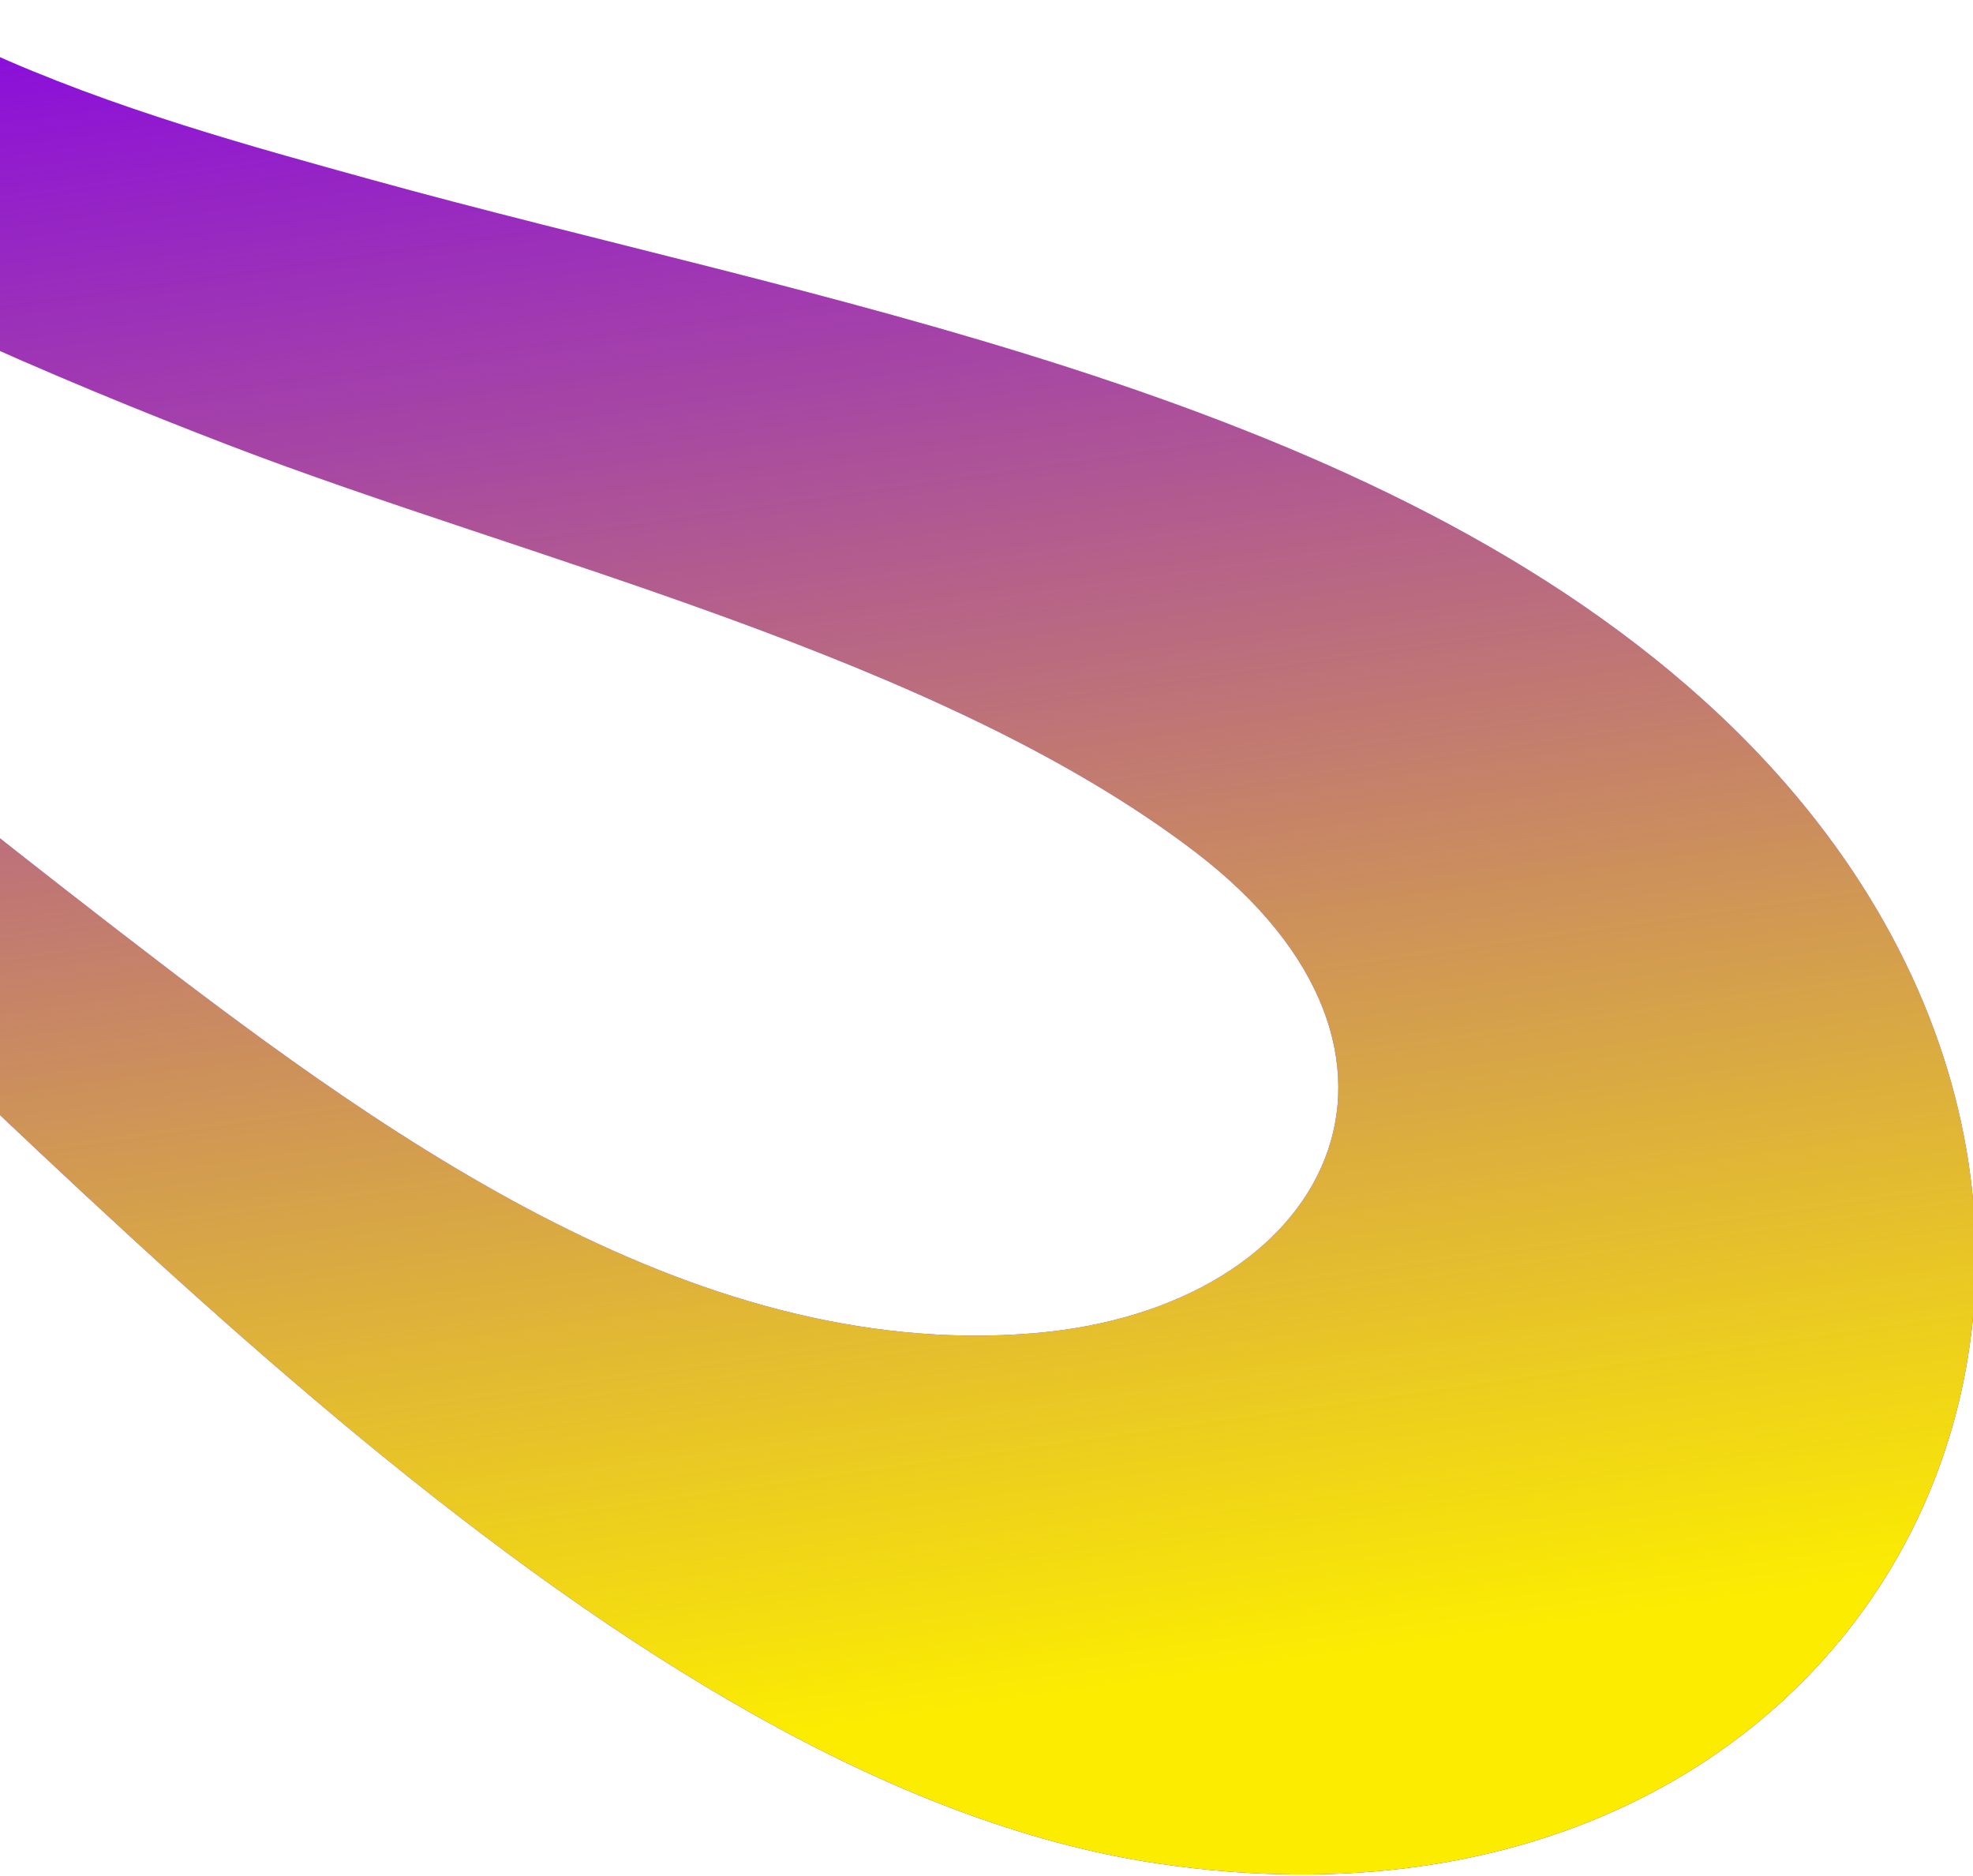
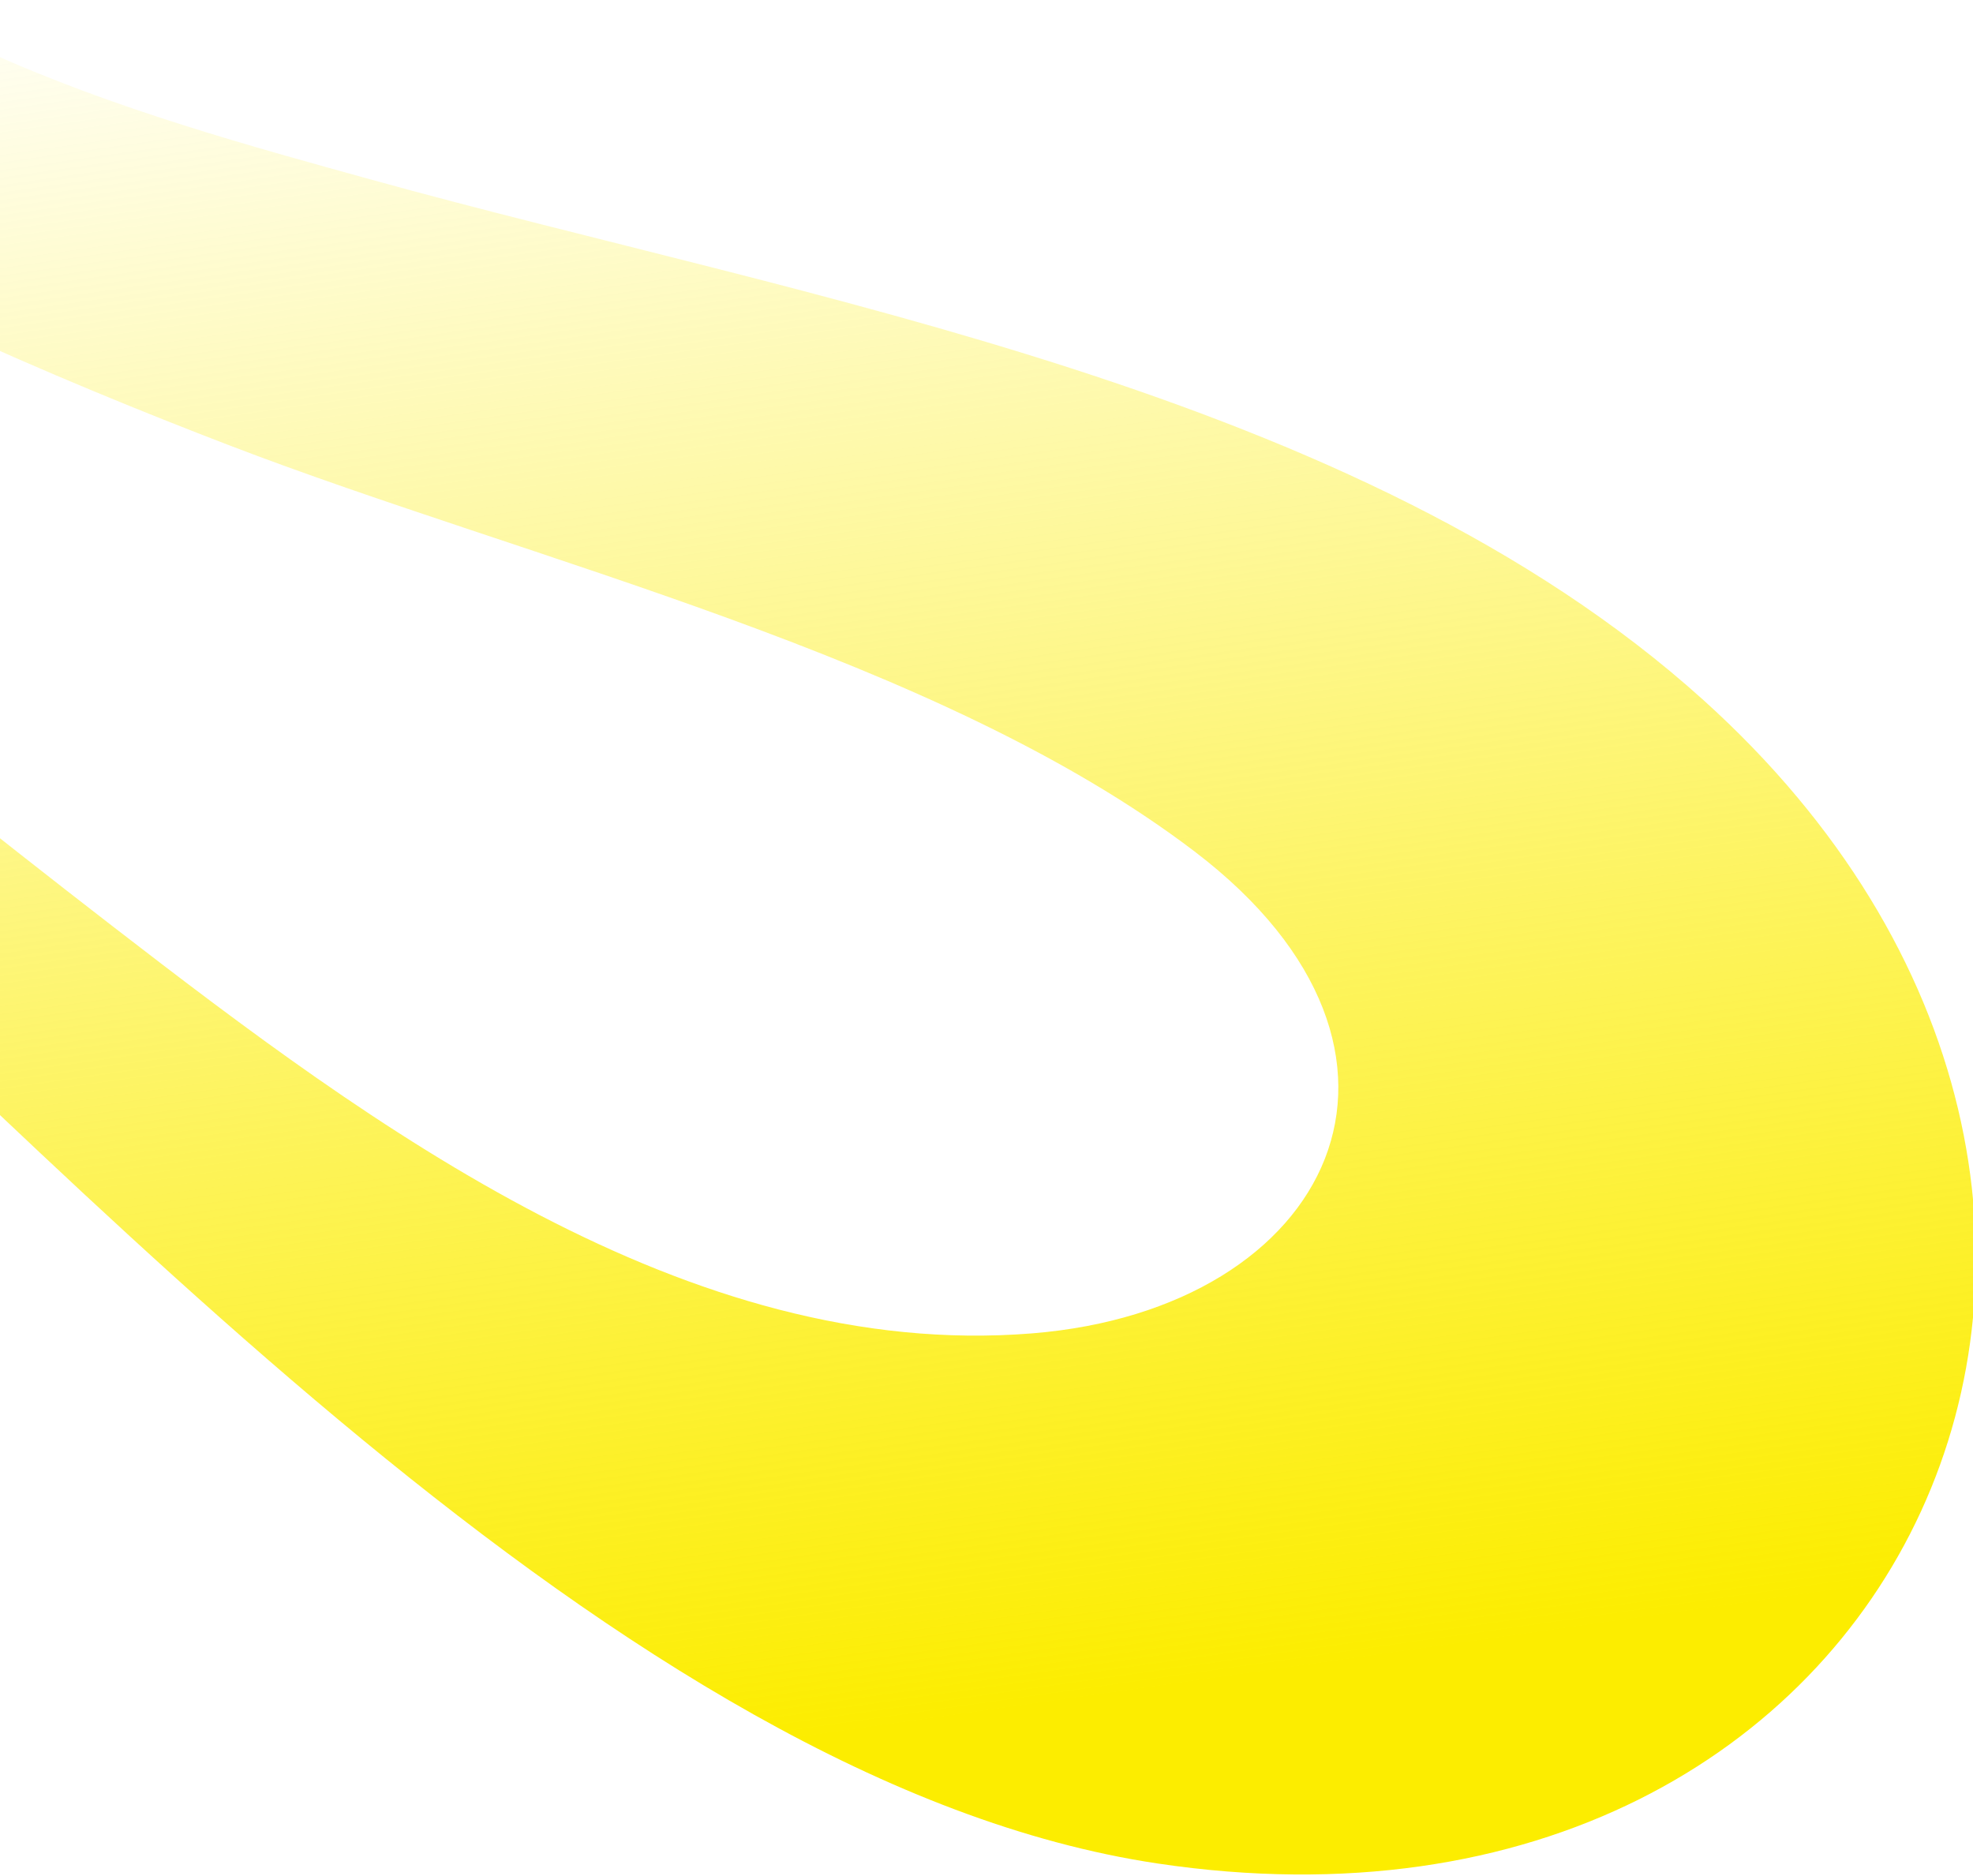
<svg xmlns="http://www.w3.org/2000/svg" width="326" height="310" viewBox="0 0 326 310" fill="none">
-   <path d="M-421.941 -88.865C-406.739 -86.501 -391.486 -85.027 -376.419 -81.825C-330.061 -71.971 -271.417 -52.202 -230.084 -29.259C-139.613 20.959 -62.703 90.224 18.648 153.072C61.355 186.064 113.483 224.913 170.54 220.304C220.108 216.3 240.997 173.915 197.409 140.705C154.932 108.343 87.773 92.746 37.717 73.516C-16.657 52.627 -116.784 8.718 -135.32 -51.41C-151.893 -105.173 -85.737 -111.557 -90.679 -161.07C-92.596 -180.285 -112.574 -196.286 -126.975 -206.825L-63.822 -206.825C-23.542 -182.391 -27.624 -138.832 -42.443 -100.007C-51.509 -76.256 -67.279 -59.426 -52.984 -33.159C-32.644 4.218 23.004 19.055 61.186 29.635C133.24 49.601 224.365 64.191 281.45 115.663C373.055 198.26 315.779 326.487 191.279 307.895C102.235 294.598 11.334 192.261 -53.6 133.811C-133.159 62.197 -239.378 -2.695 -346.152 -22.102C-371.585 -26.725 -396.29 -27.483 -421.94 -23.837L-421.94 -88.865L-421.941 -88.865Z" fill="#8300E9" />
  <path d="M-421.941 -88.865C-406.739 -86.501 -391.486 -85.027 -376.419 -81.825C-330.061 -71.971 -271.417 -52.202 -230.084 -29.259C-139.613 20.959 -62.703 90.224 18.648 153.072C61.355 186.064 113.483 224.913 170.54 220.304C220.108 216.3 240.997 173.915 197.409 140.705C154.932 108.343 87.773 92.746 37.717 73.516C-16.657 52.627 -116.784 8.718 -135.32 -51.41C-151.893 -105.173 -85.737 -111.557 -90.679 -161.07C-92.596 -180.285 -112.574 -196.286 -126.975 -206.825L-63.822 -206.825C-23.542 -182.391 -27.624 -138.832 -42.443 -100.007C-51.509 -76.256 -67.279 -59.426 -52.984 -33.159C-32.644 4.218 23.004 19.055 61.186 29.635C133.24 49.601 224.365 64.191 281.45 115.663C373.055 198.26 315.779 326.487 191.279 307.895C102.235 294.598 11.334 192.261 -53.6 133.811C-133.159 62.197 -239.378 -2.695 -346.152 -22.102C-371.585 -26.725 -396.29 -27.483 -421.94 -23.837L-421.94 -88.865L-421.941 -88.865Z" fill="url(#paint0_linear_227_1117)" />
  <defs>
    <linearGradient id="paint0_linear_227_1117" x1="-5.441" y1="-10.332" x2="38.834" y2="300.835" gradientUnits="userSpaceOnUse">
      <stop stop-color="#FCED00" stop-opacity="0" />
      <stop offset="1" stop-color="#FCED00" />
    </linearGradient>
  </defs>
</svg>